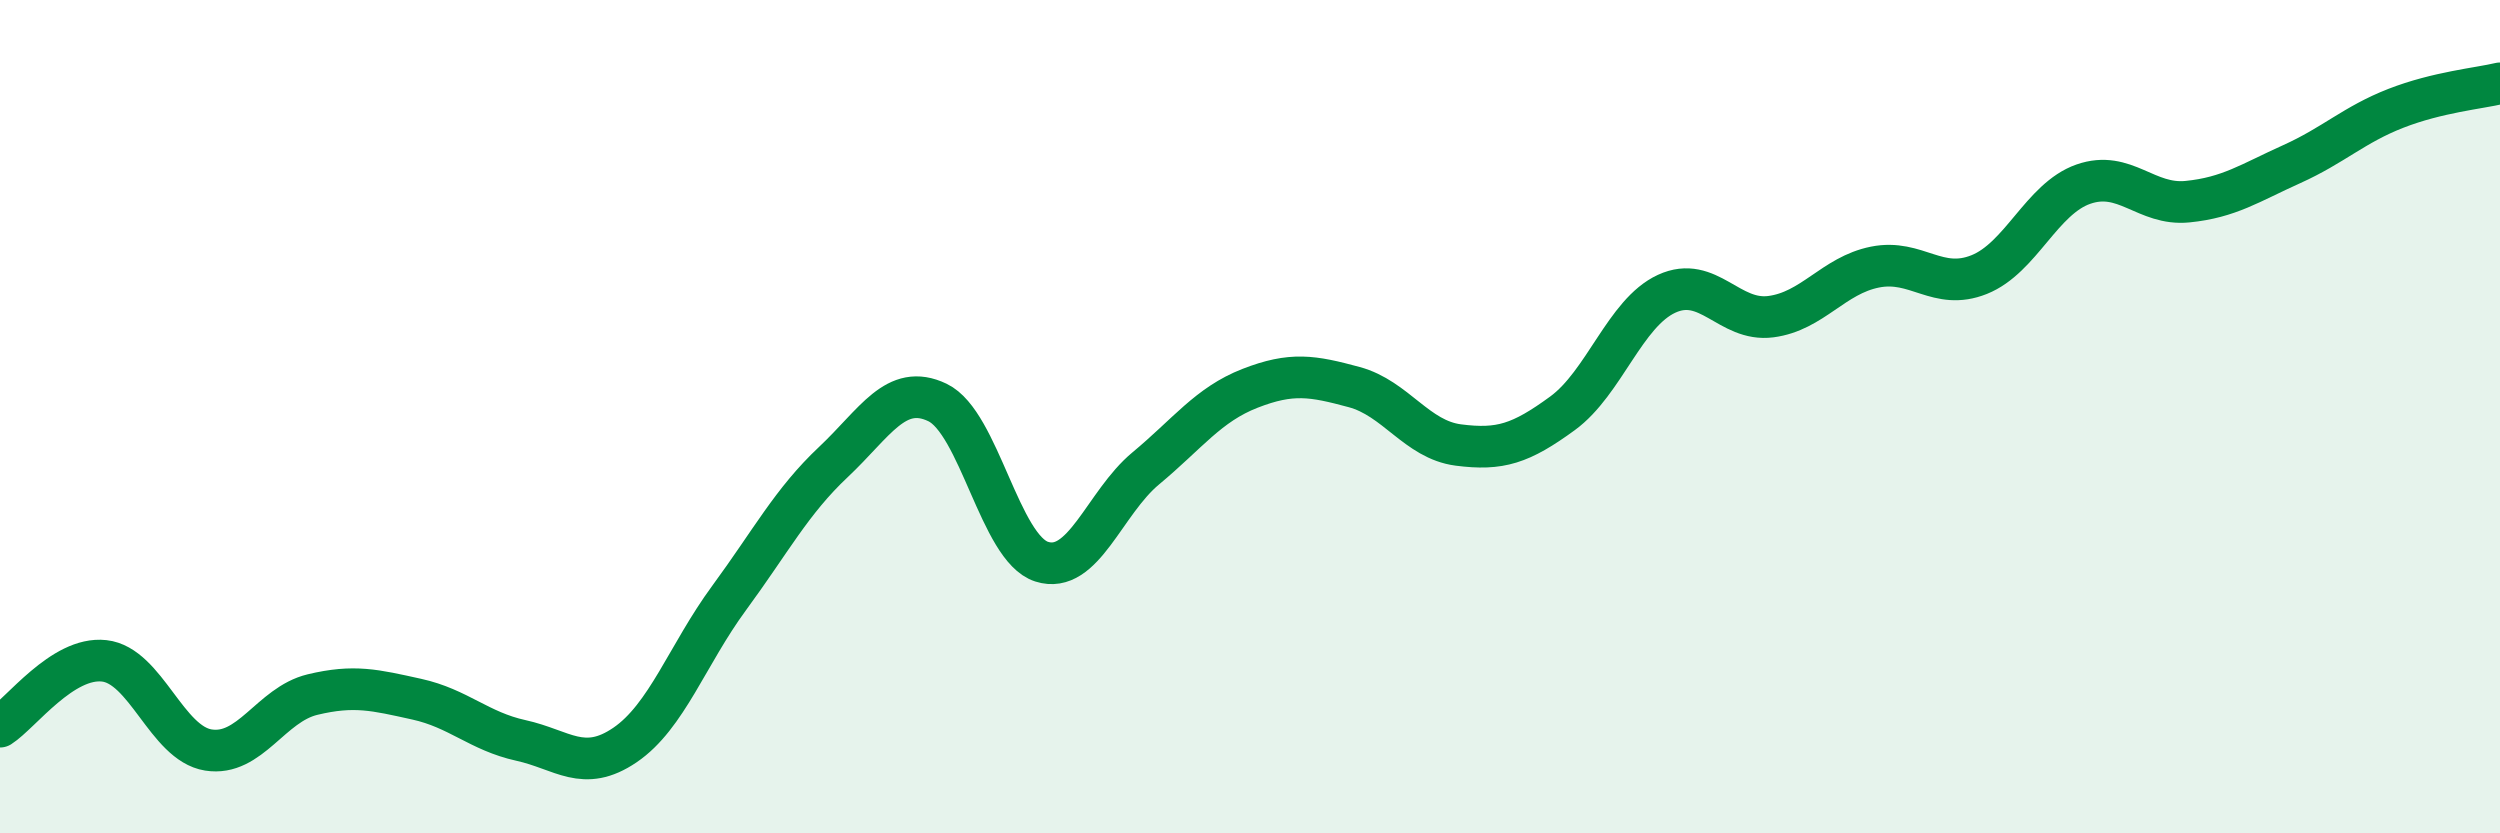
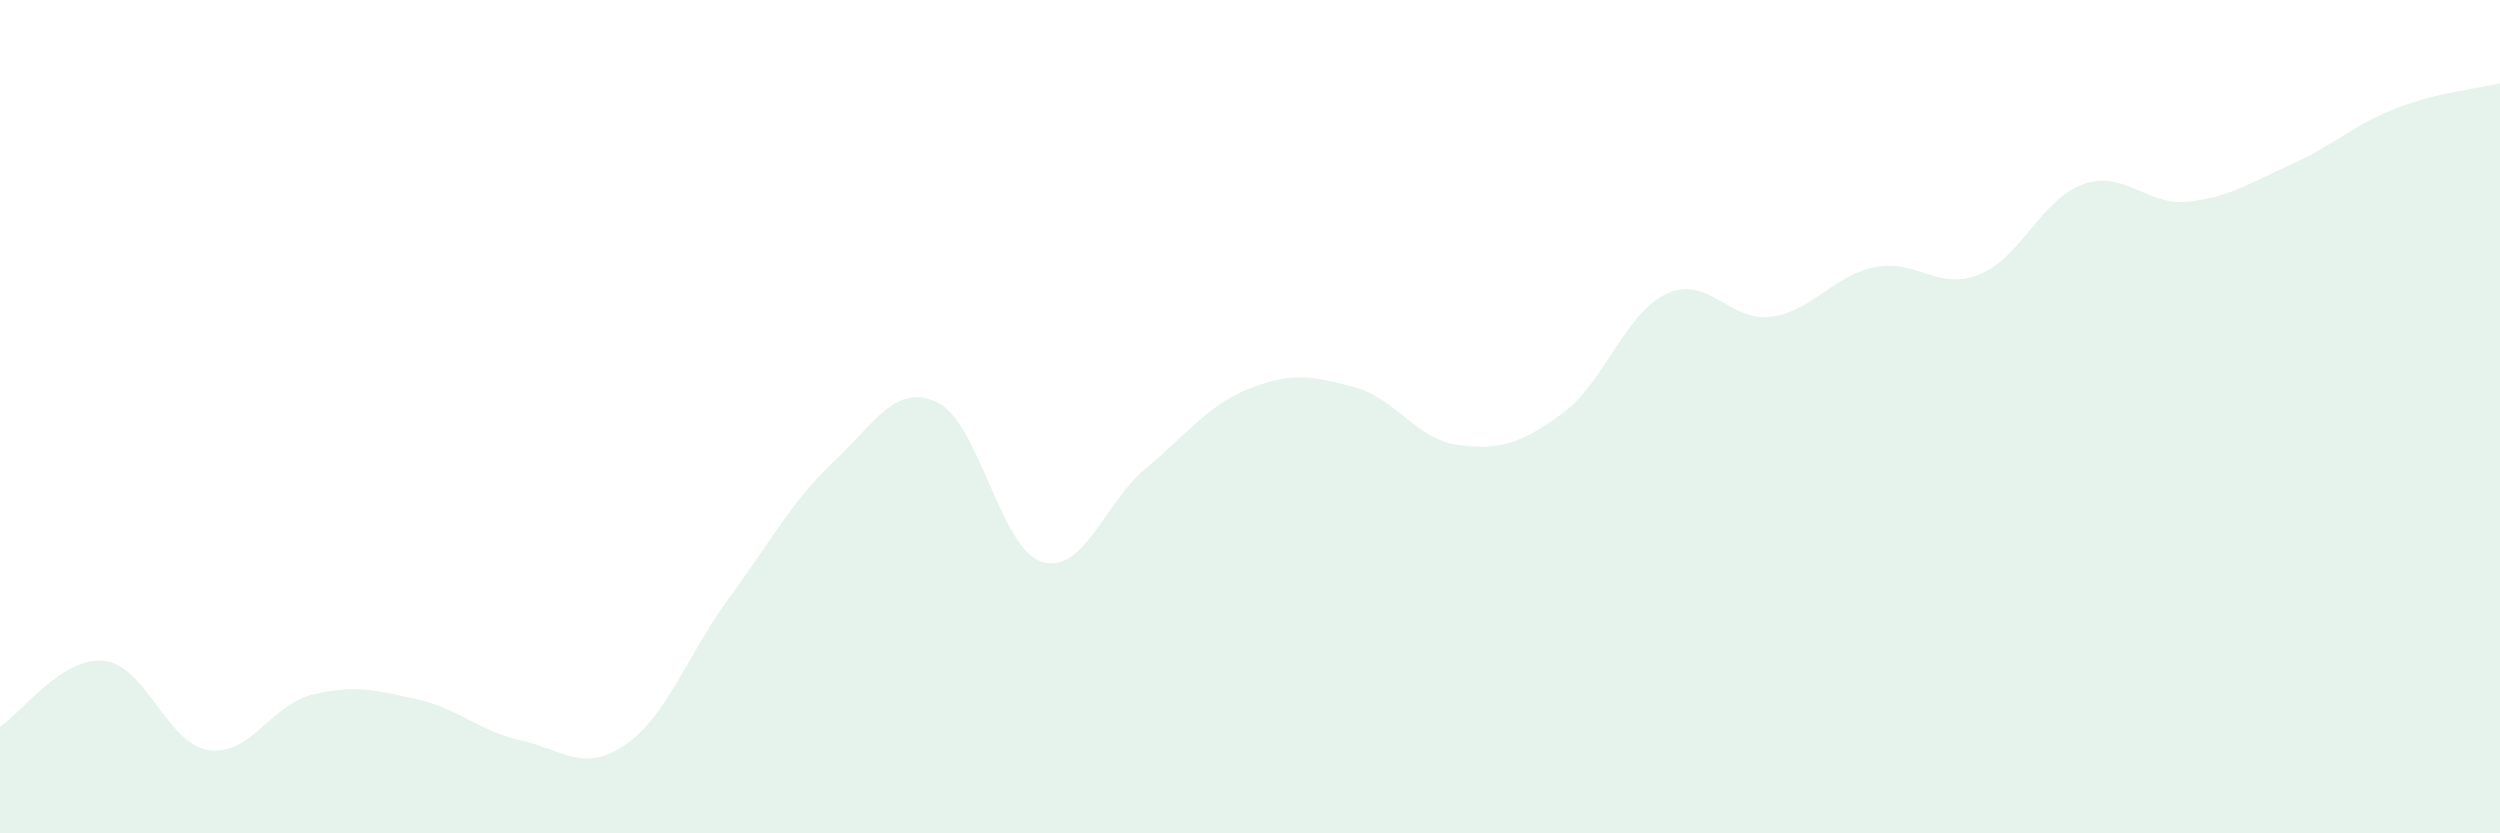
<svg xmlns="http://www.w3.org/2000/svg" width="60" height="20" viewBox="0 0 60 20">
  <path d="M 0,17.44 C 0.5,17.12 1.5,15.75 2.5,15.86 C 3.5,15.97 4,17.84 5,18 C 6,18.16 6.5,16.91 7.5,16.67 C 8.5,16.43 9,16.56 10,16.78 C 11,17 11.5,17.55 12.5,17.77 C 13.5,17.99 14,18.56 15,17.88 C 16,17.2 16.5,15.71 17.5,14.35 C 18.5,12.99 19,12.03 20,11.09 C 21,10.15 21.5,9.18 22.5,9.66 C 23.5,10.14 24,13.16 25,13.48 C 26,13.8 26.5,12.07 27.5,11.24 C 28.5,10.41 29,9.71 30,9.32 C 31,8.93 31.5,9.02 32.5,9.29 C 33.5,9.56 34,10.55 35,10.68 C 36,10.81 36.5,10.65 37.5,9.92 C 38.5,9.19 39,7.51 40,7.05 C 41,6.59 41.5,7.73 42.5,7.6 C 43.5,7.47 44,6.61 45,6.41 C 46,6.21 46.5,6.99 47.5,6.59 C 48.5,6.19 49,4.77 50,4.42 C 51,4.07 51.5,4.94 52.5,4.84 C 53.5,4.74 54,4.39 55,3.94 C 56,3.49 56.5,2.99 57.5,2.6 C 58.5,2.21 59.5,2.12 60,2L60 20L0 20Z" fill="#008740" opacity="0.1" stroke-linecap="round" stroke-linejoin="round" />
-   <path d="M 0,17.44 C 0.5,17.12 1.5,15.75 2.5,15.86 C 3.5,15.97 4,17.84 5,18 C 6,18.16 6.5,16.91 7.5,16.67 C 8.5,16.43 9,16.56 10,16.78 C 11,17 11.5,17.55 12.5,17.77 C 13.5,17.99 14,18.56 15,17.88 C 16,17.2 16.5,15.71 17.5,14.35 C 18.5,12.99 19,12.03 20,11.09 C 21,10.15 21.5,9.18 22.5,9.66 C 23.5,10.14 24,13.16 25,13.48 C 26,13.8 26.5,12.07 27.5,11.24 C 28.5,10.41 29,9.71 30,9.32 C 31,8.93 31.5,9.02 32.5,9.29 C 33.5,9.56 34,10.55 35,10.68 C 36,10.81 36.5,10.65 37.5,9.92 C 38.5,9.19 39,7.51 40,7.05 C 41,6.59 41.5,7.73 42.5,7.6 C 43.5,7.47 44,6.61 45,6.41 C 46,6.21 46.5,6.99 47.5,6.59 C 48.5,6.19 49,4.77 50,4.42 C 51,4.07 51.5,4.94 52.5,4.84 C 53.5,4.74 54,4.39 55,3.94 C 56,3.49 56.5,2.99 57.5,2.6 C 58.5,2.21 59.5,2.12 60,2" stroke="#008740" stroke-width="1" fill="none" stroke-linecap="round" stroke-linejoin="round" />
</svg>